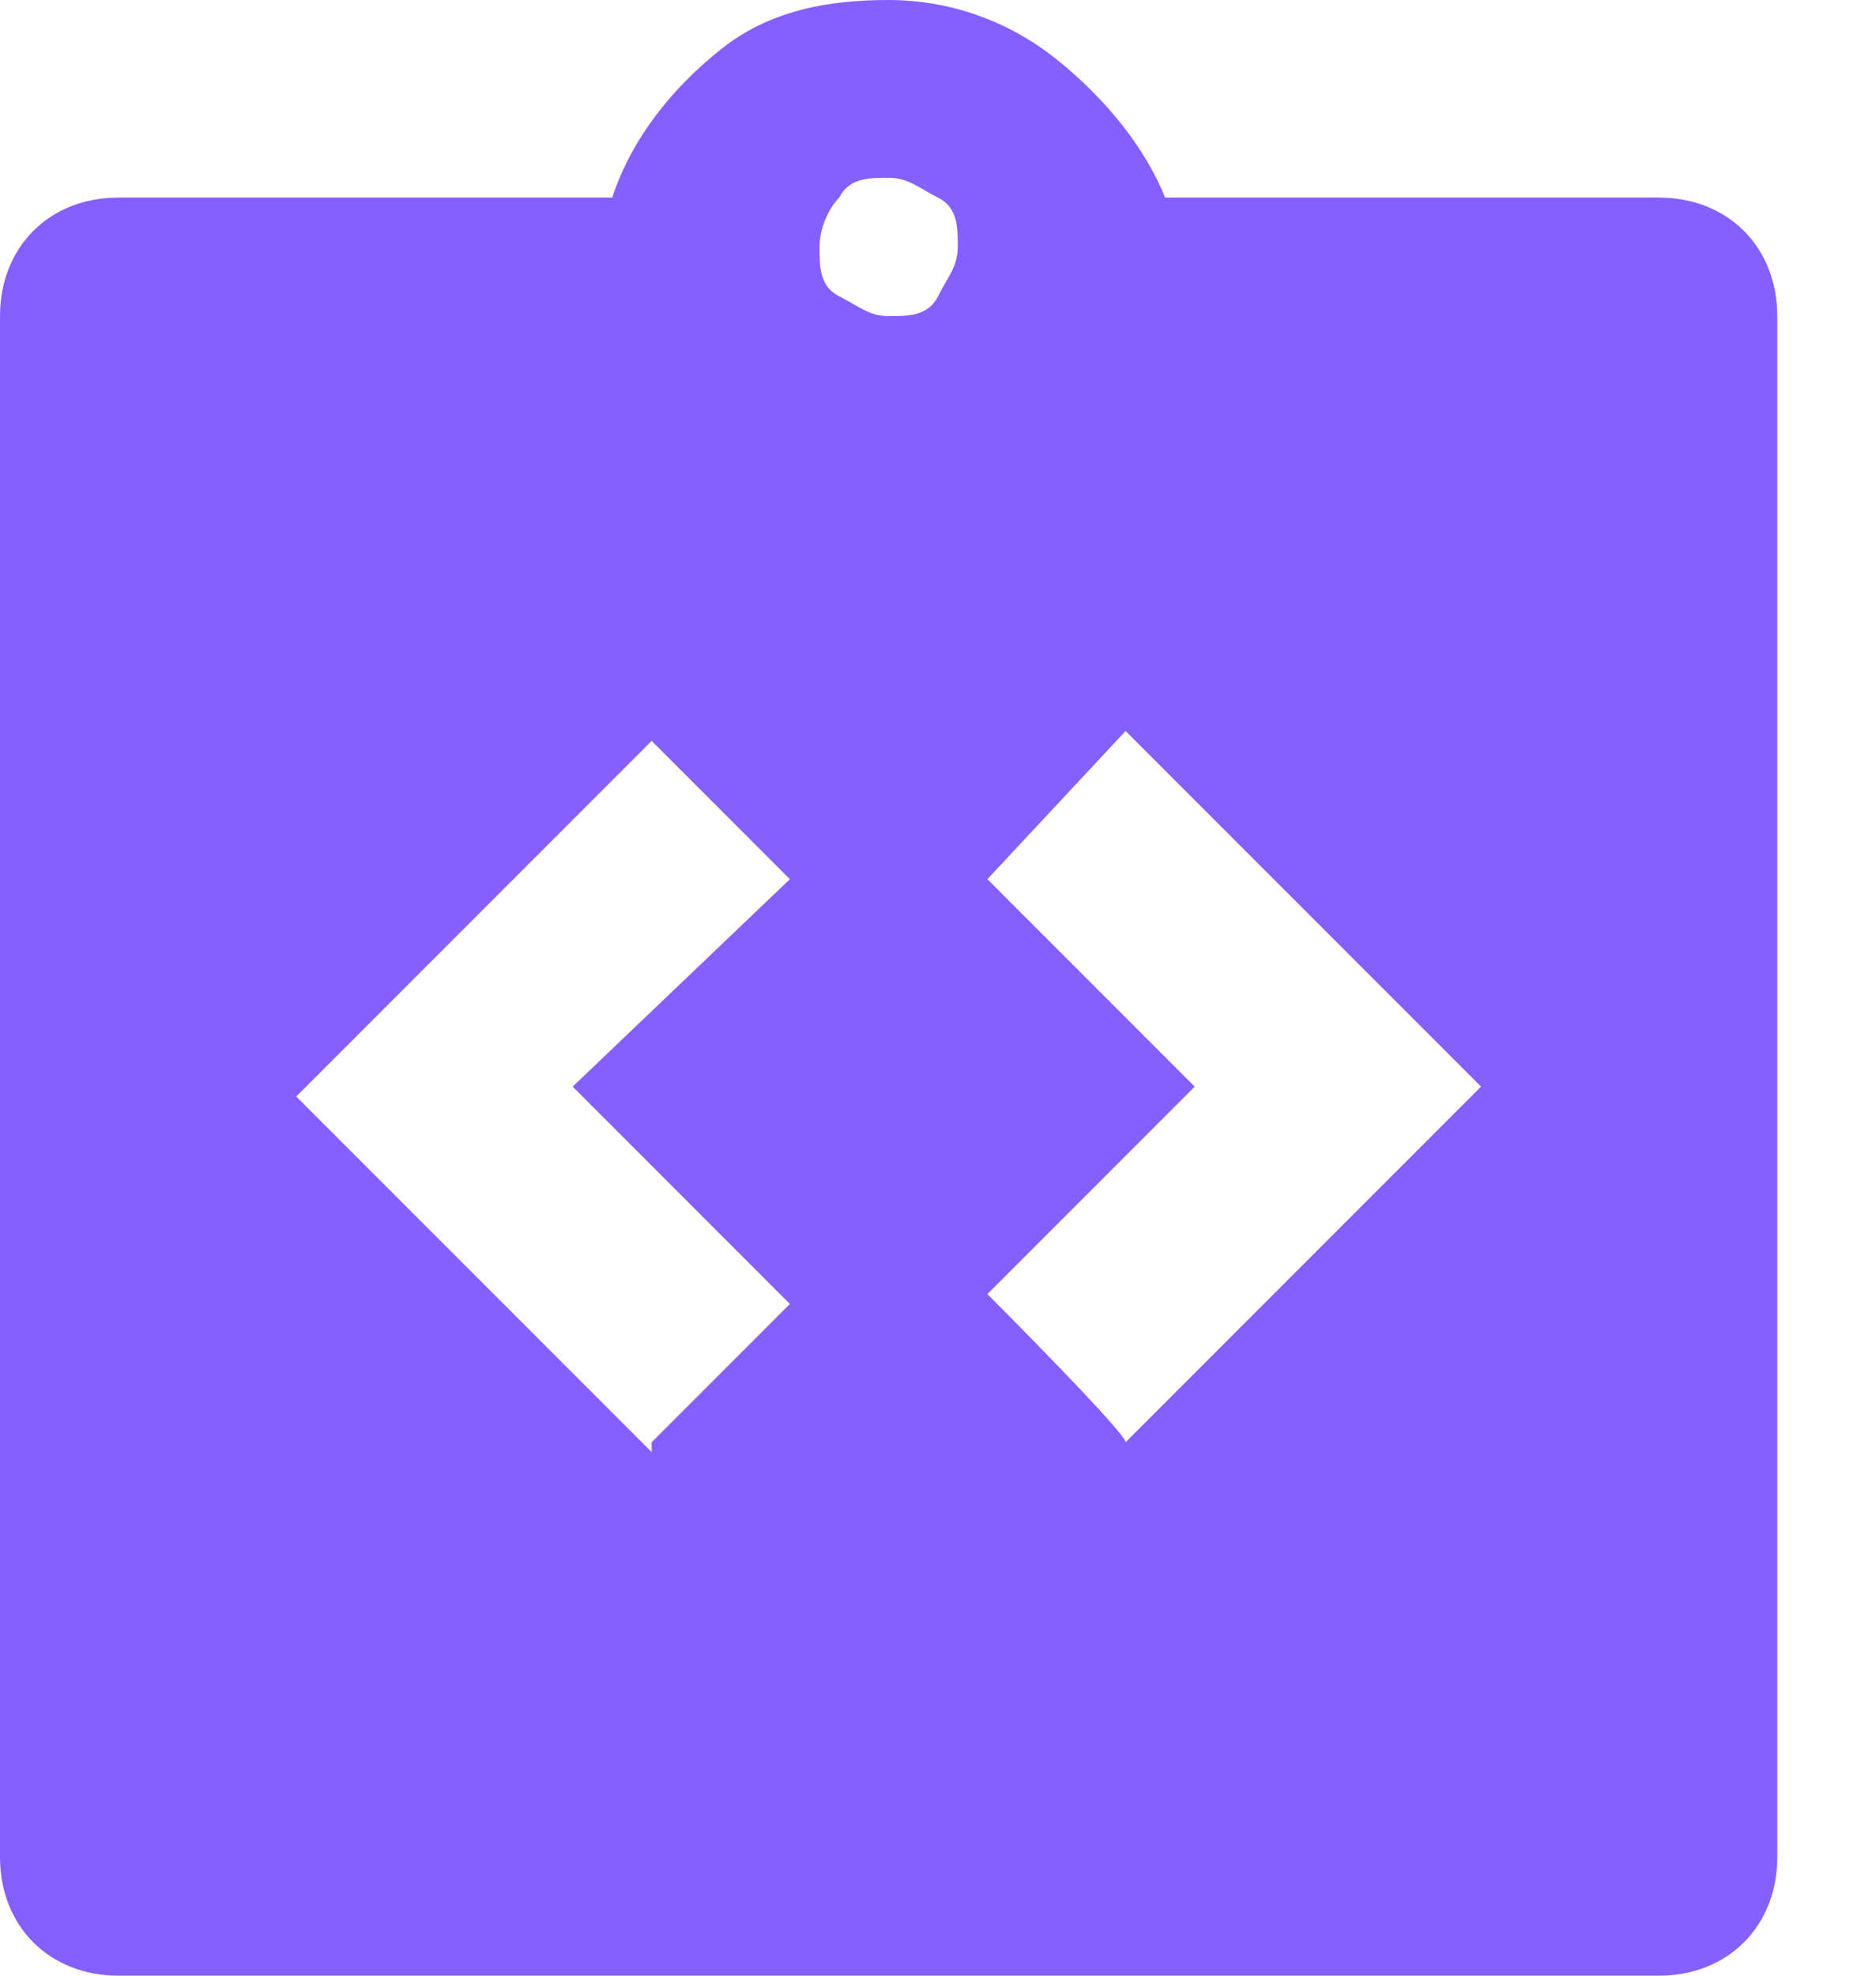
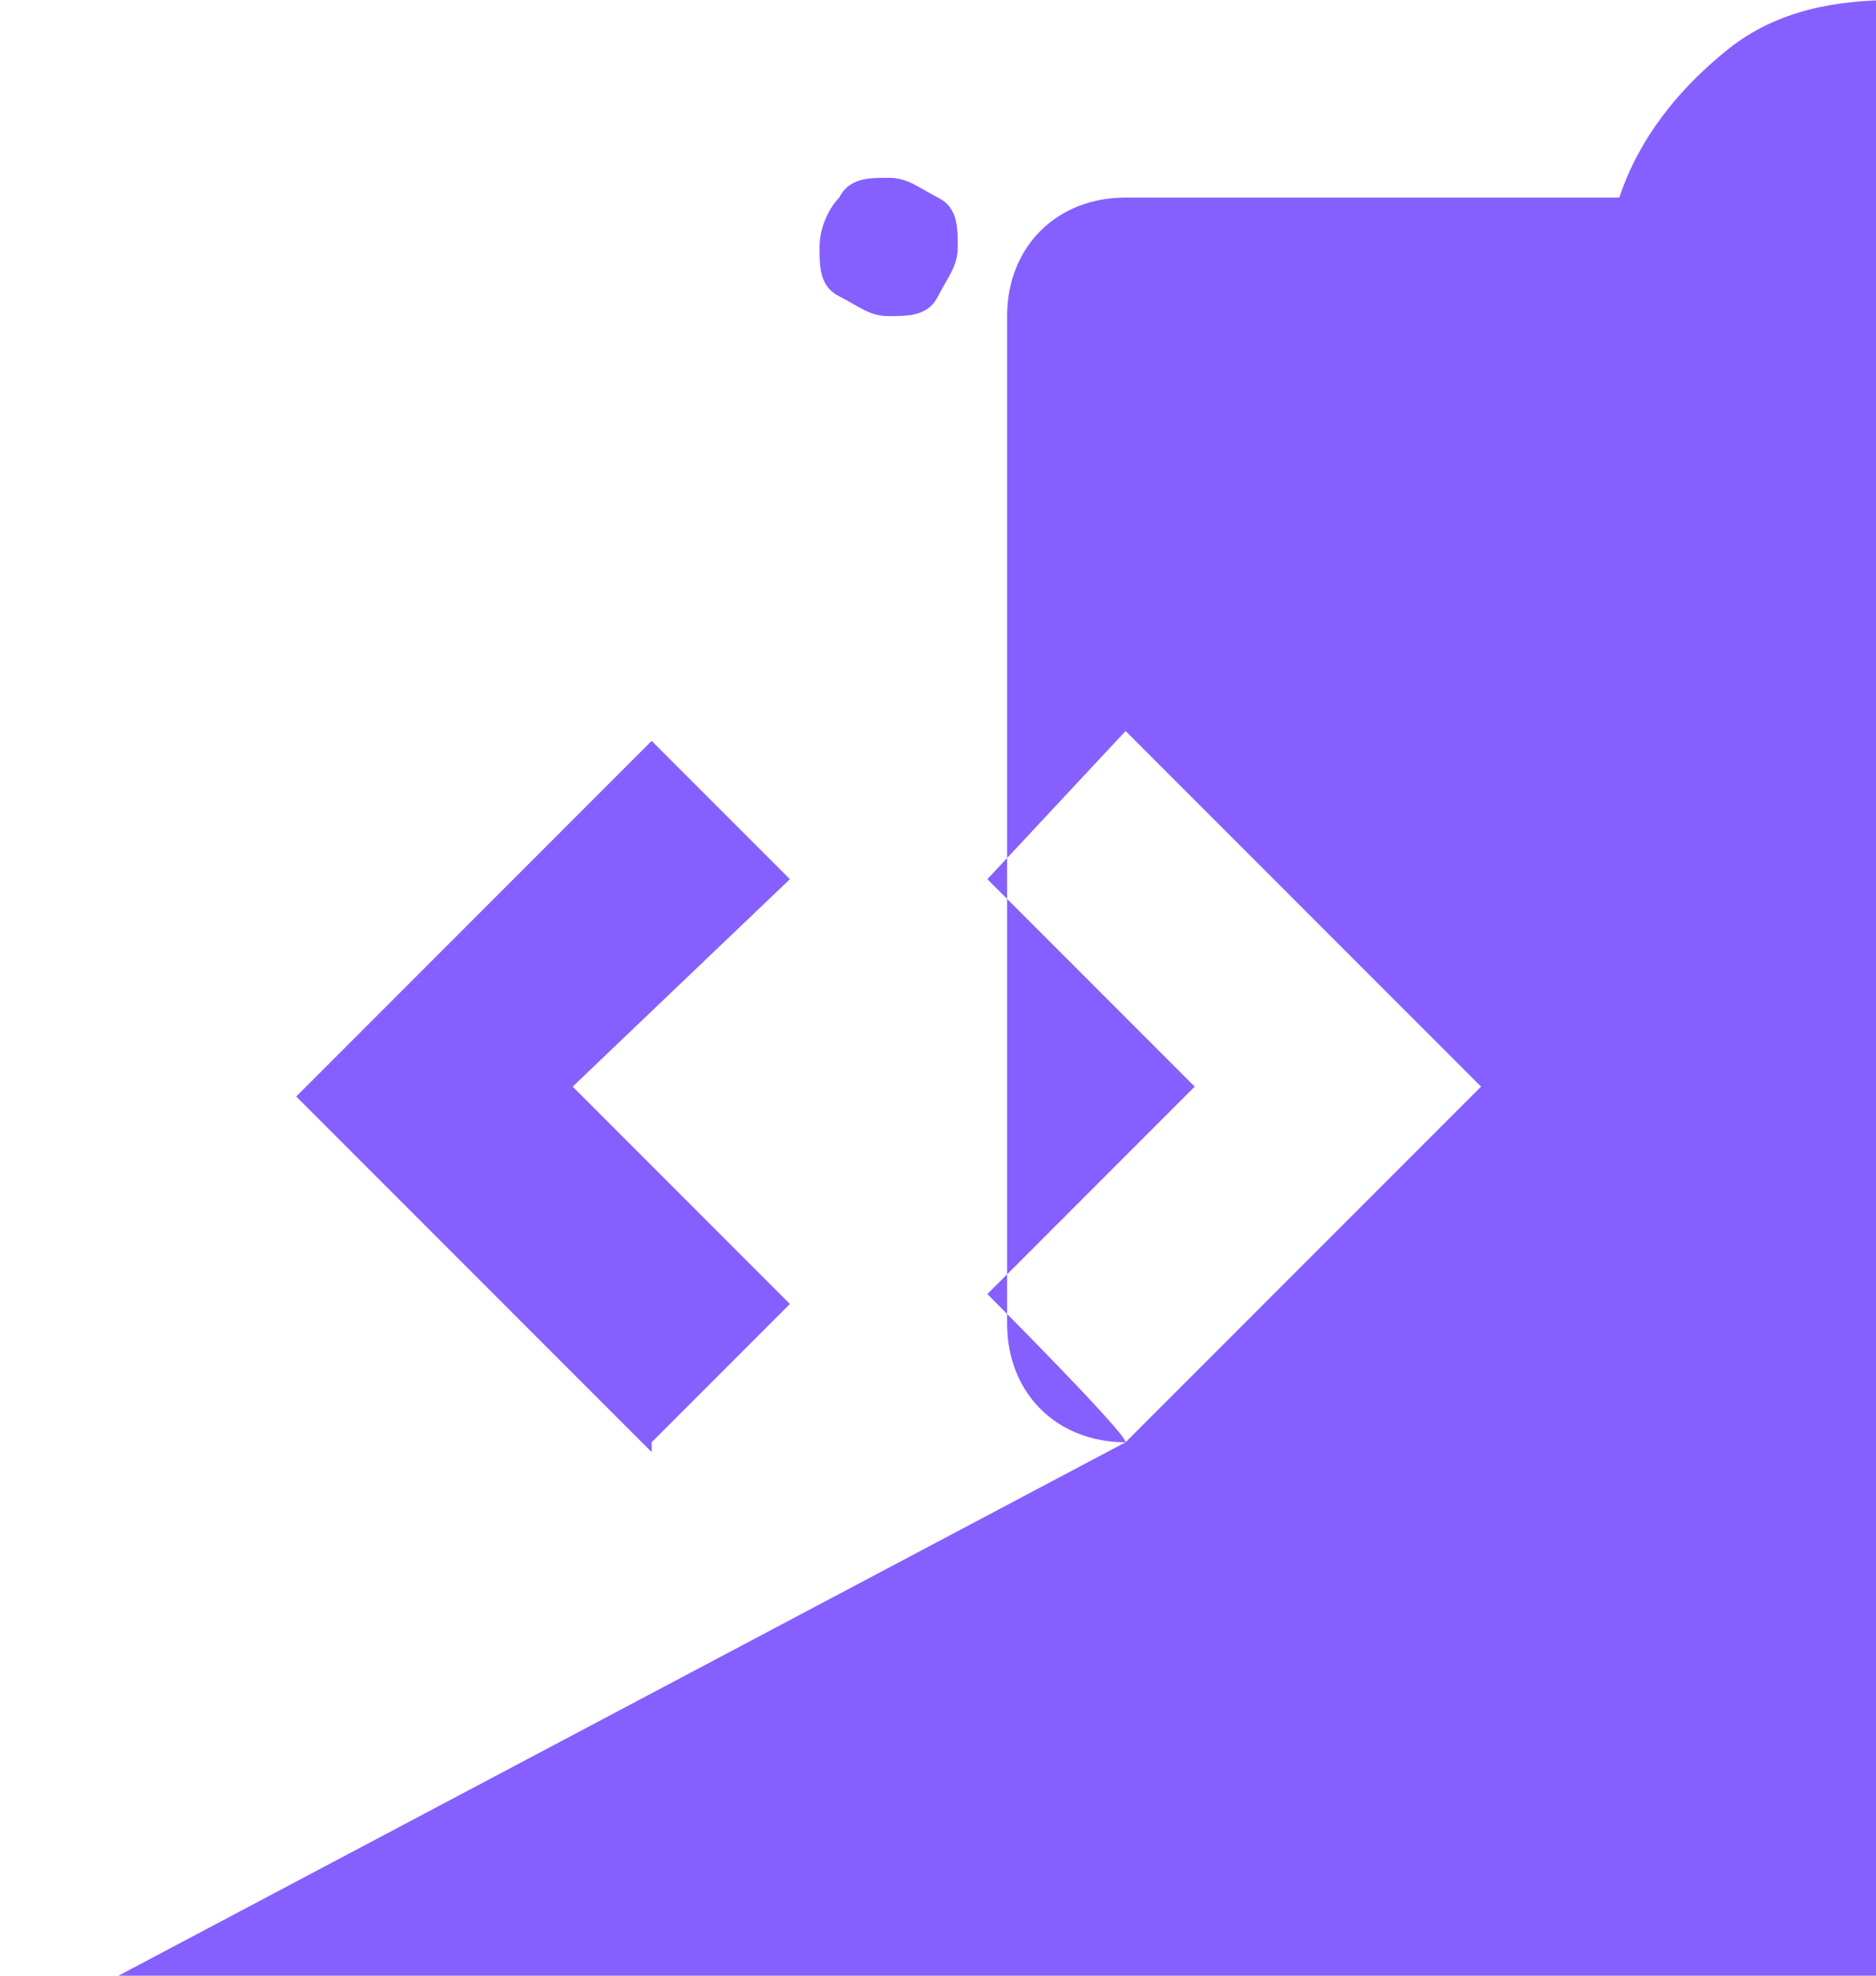
<svg xmlns="http://www.w3.org/2000/svg" id="Layer_1" version="1.1" viewBox="0 0 19 20">
  <defs>
    <style>
      .st0 {
        fill: #865fff;
      }
    </style>
  </defs>
  <g id="Layer_1-4">
-     <path class="st0" d="M6.6,14.6l1.4-1.4-2.2-2.2,2.2-2.1-1.4-1.4-3.6,3.6,3.6,3.6ZM11.4,14.6l3.6-3.6-3.6-3.6-1.4,1.5,2.1,2.1-2.1,2.1s1.4,1.4,1.4,1.5ZM1.2,20c-.7,0-1.2-.5-1.2-1.2V3.2c0-.7.5-1.2,1.2-1.2h5c.2-.6.6-1.1,1.1-1.5s1.1-.5,1.7-.5,1.2.2,1.7.6.9.9,1.1,1.4h5c.7,0,1.2.5,1.2,1.2v15.6c0,.7-.5,1.2-1.2,1.2H1.2ZM9,3.2c.2,0,.4,0,.5-.2s.2-.3.2-.5,0-.4-.2-.5-.3-.2-.5-.2-.4,0-.5.2c-.1.1-.2.3-.2.5s0,.4.2.5.3.2.5.2Z" />
+     <path class="st0" d="M6.6,14.6l1.4-1.4-2.2-2.2,2.2-2.1-1.4-1.4-3.6,3.6,3.6,3.6ZM11.4,14.6l3.6-3.6-3.6-3.6-1.4,1.5,2.1,2.1-2.1,2.1s1.4,1.4,1.4,1.5Zc-.7,0-1.2-.5-1.2-1.2V3.2c0-.7.5-1.2,1.2-1.2h5c.2-.6.6-1.1,1.1-1.5s1.1-.5,1.7-.5,1.2.2,1.7.6.9.9,1.1,1.4h5c.7,0,1.2.5,1.2,1.2v15.6c0,.7-.5,1.2-1.2,1.2H1.2ZM9,3.2c.2,0,.4,0,.5-.2s.2-.3.2-.5,0-.4-.2-.5-.3-.2-.5-.2-.4,0-.5.2c-.1.1-.2.3-.2.5s0,.4.2.5.3.2.5.2Z" />
  </g>
</svg>